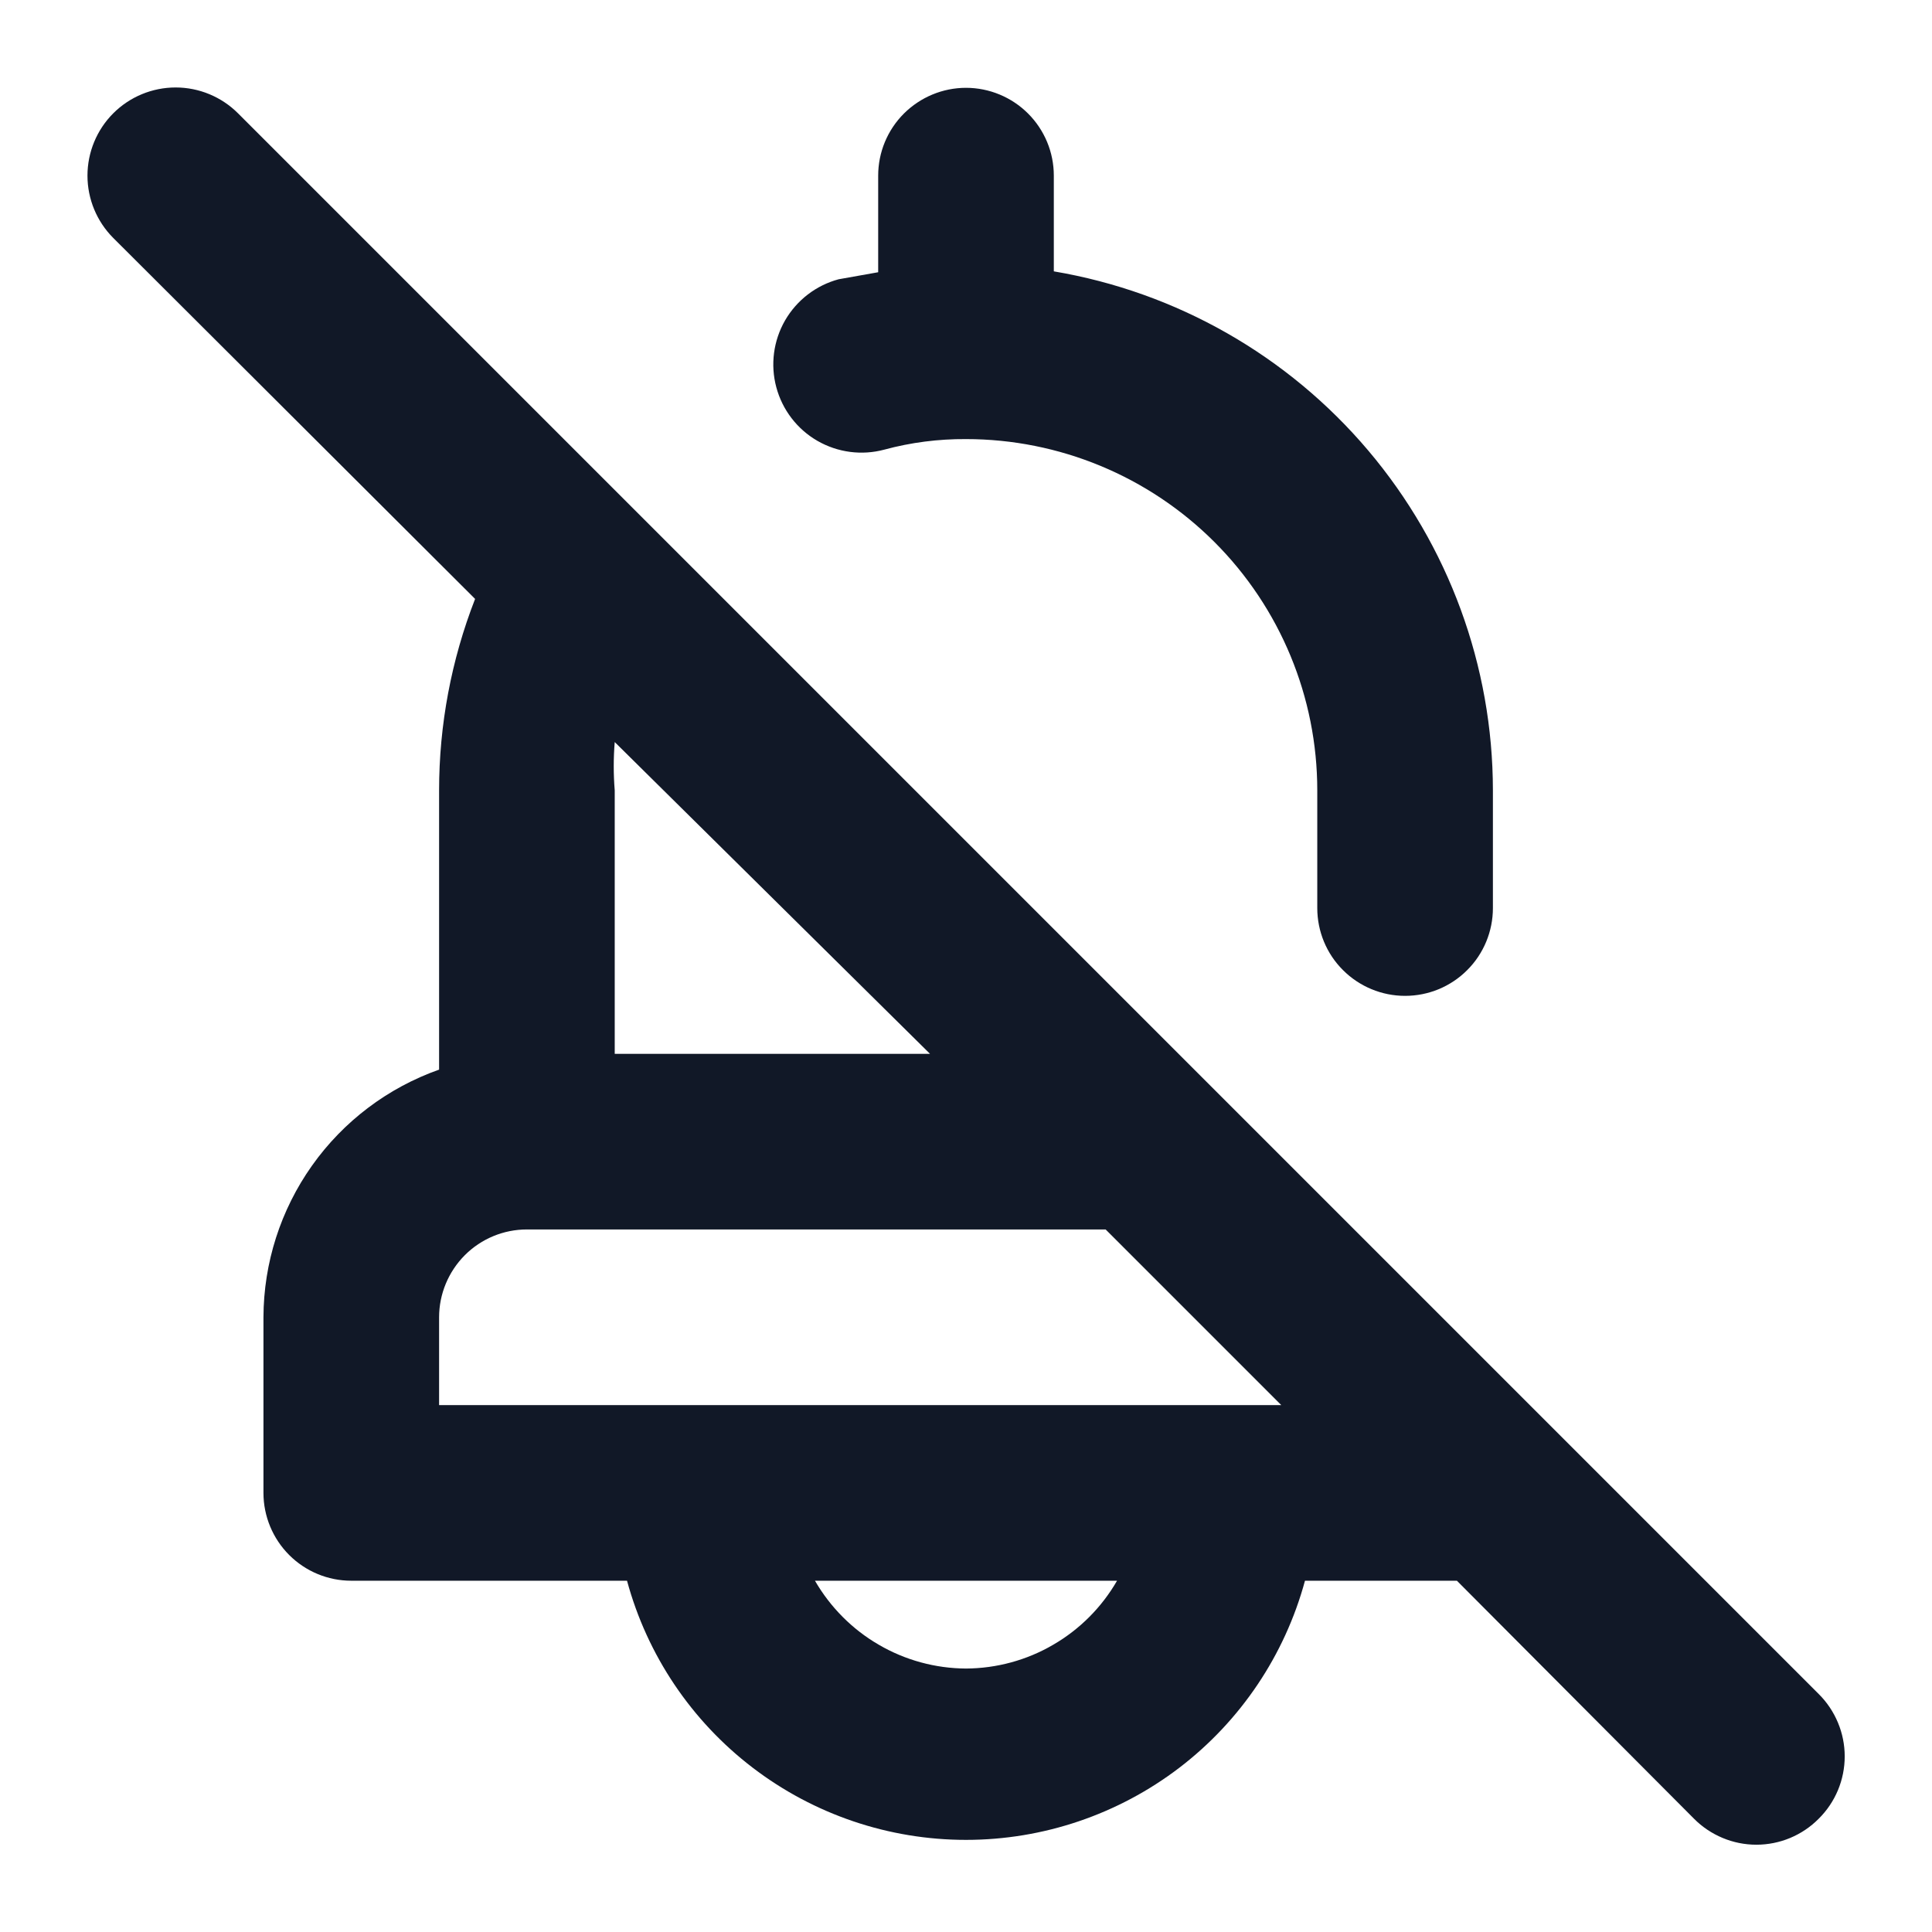
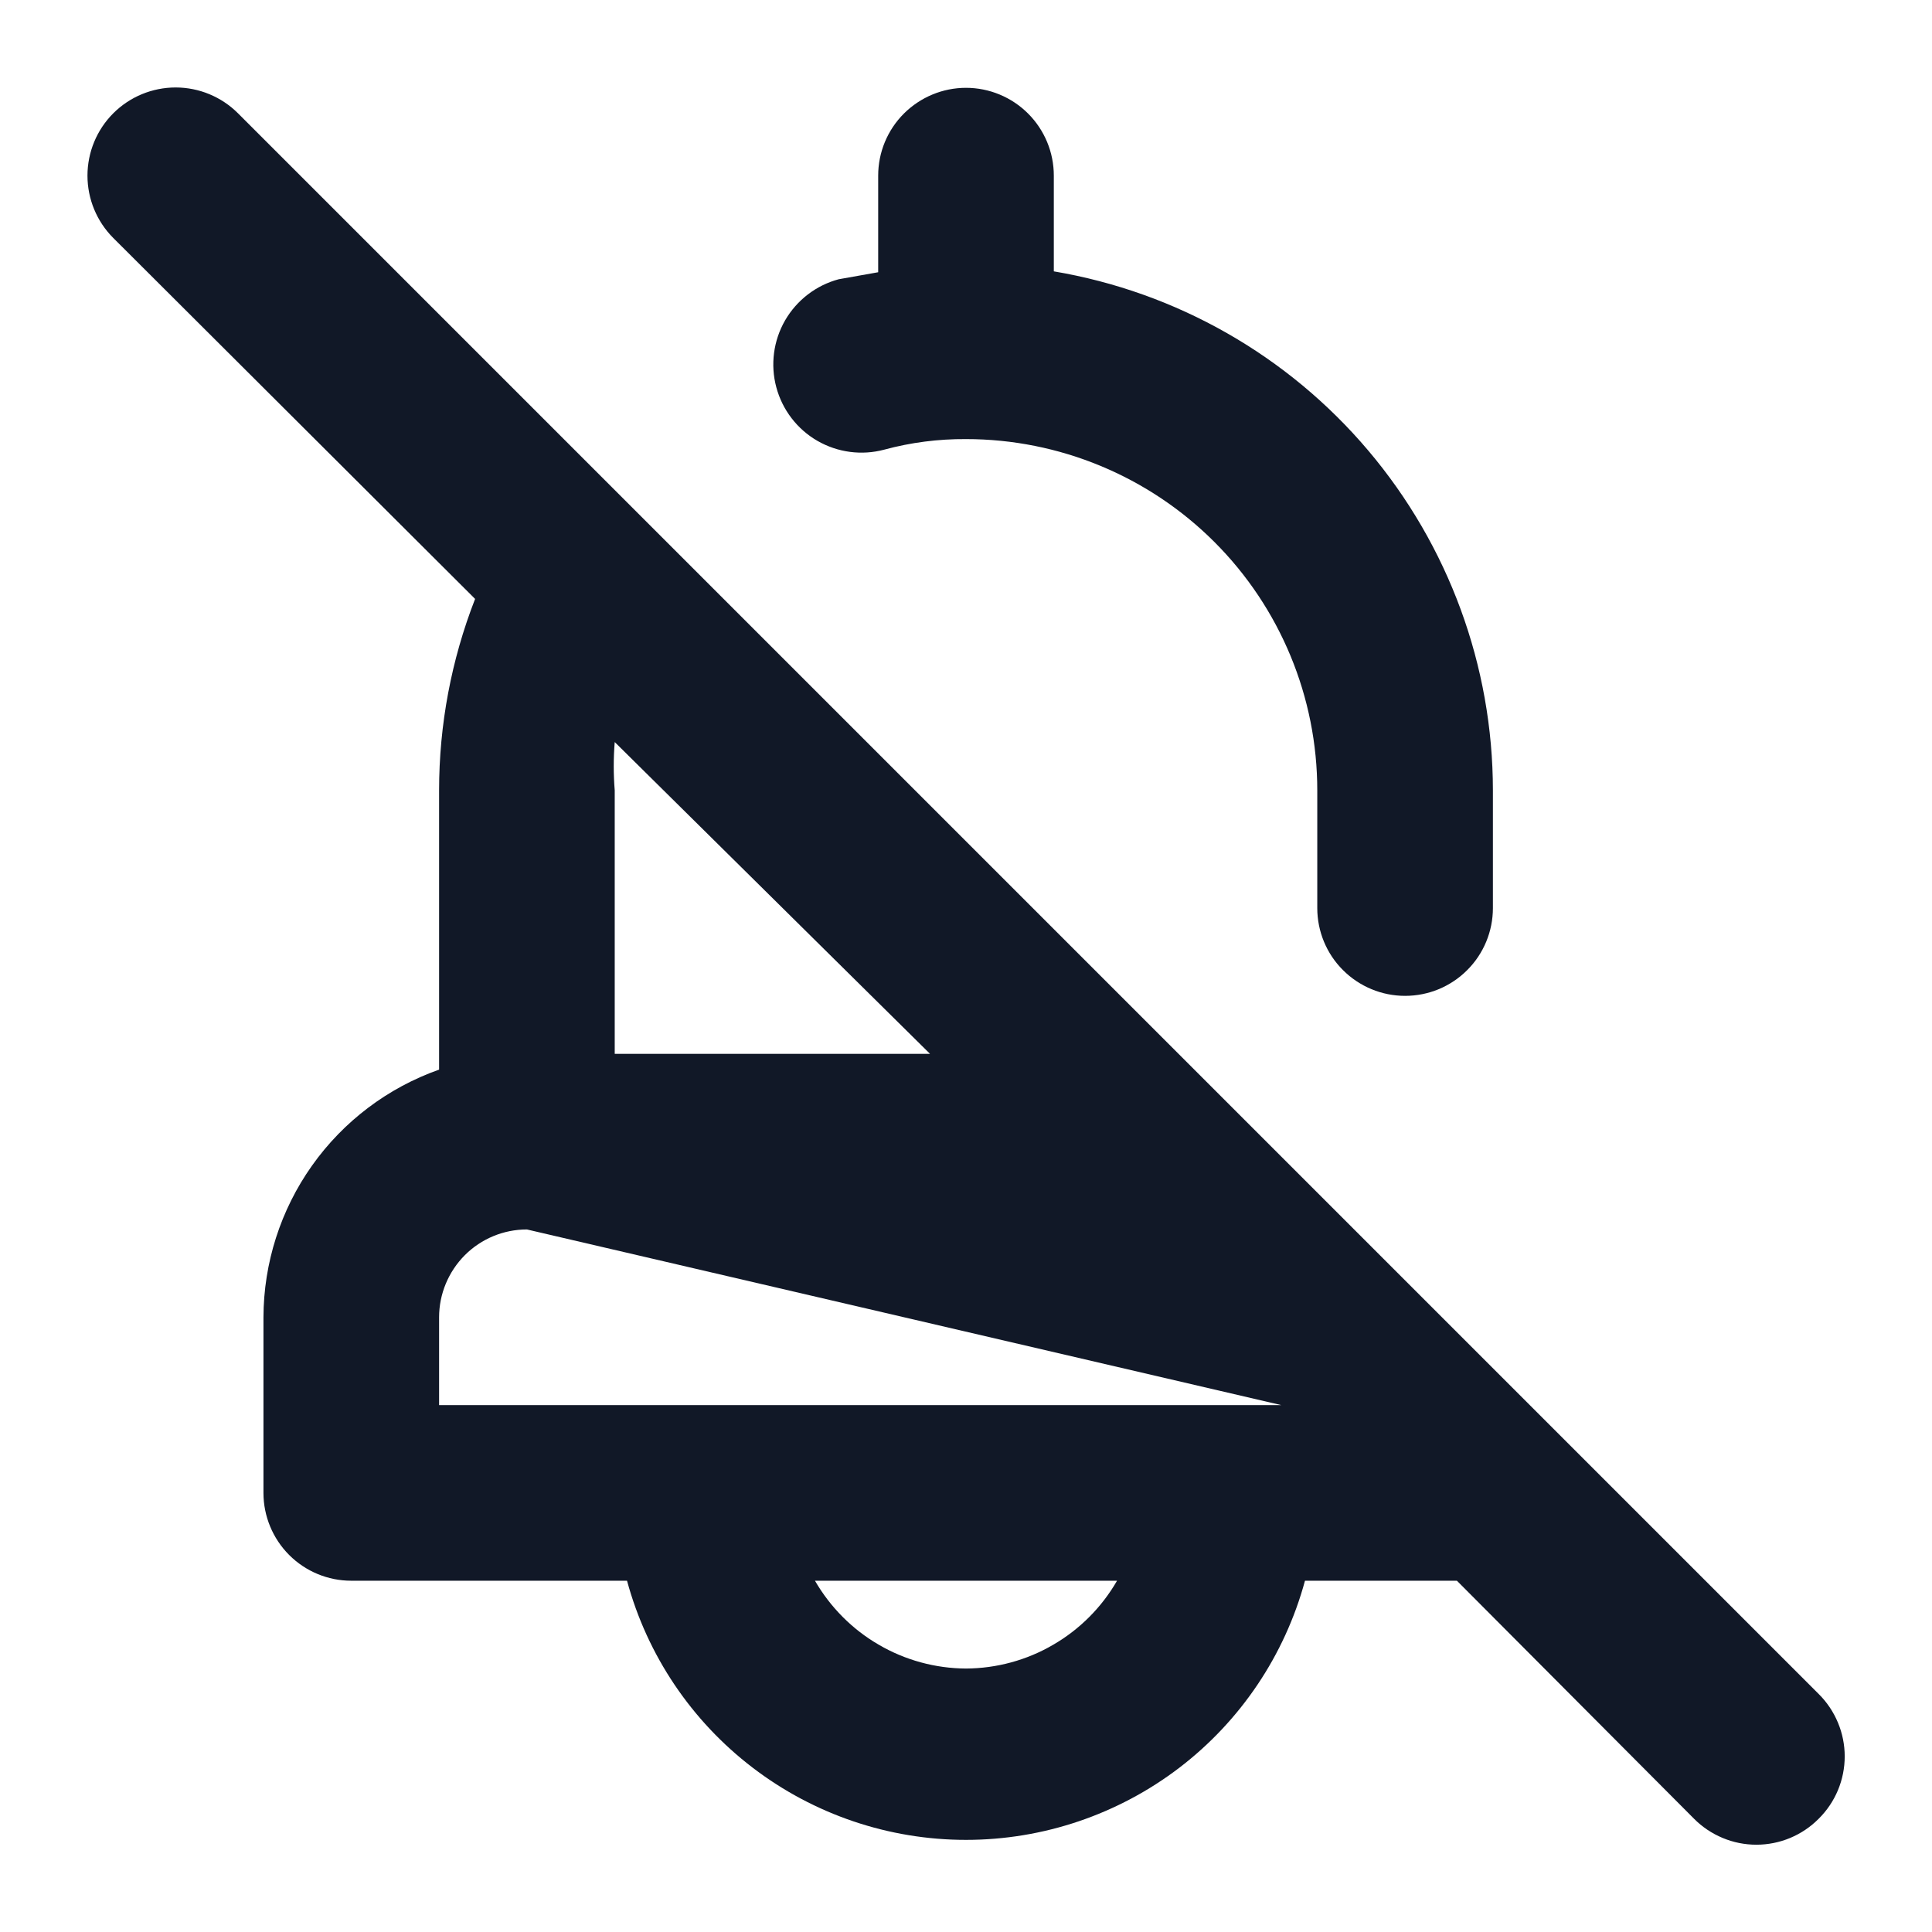
<svg xmlns="http://www.w3.org/2000/svg" width="22" height="22" viewBox="0 0 22 22" fill="none">
-   <path d="M10.07 5.12C10.373 5.038 10.686 4.998 11 5C12.061 5 13.079 5.422 13.829 6.172C14.579 6.922 15 7.939 15 9V10.34C15 10.605 15.105 10.86 15.293 11.047C15.481 11.235 15.735 11.34 16 11.34C16.265 11.34 16.52 11.235 16.707 11.047C16.895 10.86 17 10.605 17 10.34V9C16.999 7.583 16.496 6.213 15.581 5.131C14.666 4.049 13.397 3.326 12 3.09V2C12 1.735 11.895 1.481 11.707 1.293C11.52 1.106 11.265 1 11 1C10.735 1 10.481 1.106 10.293 1.293C10.105 1.481 10 1.735 10 2V3.1L9.55 3.18C9.293 3.249 9.074 3.417 8.94 3.648C8.807 3.879 8.771 4.153 8.84 4.41C8.909 4.667 9.077 4.887 9.308 5.02C9.539 5.153 9.813 5.189 10.07 5.12ZM20.71 19.29L2.71 1.29C2.522 1.102 2.266 0.996 2 0.996C1.734 0.996 1.478 1.102 1.29 1.29C1.102 1.478 0.996 1.734 0.996 2C0.996 2.266 1.102 2.522 1.29 2.71L5.41 6.82C5.139 7.515 5 8.254 5 9V12.18C4.417 12.386 3.911 12.768 3.553 13.273C3.195 13.778 3.002 14.381 3 15V17C3 17.265 3.106 17.52 3.293 17.707C3.481 17.895 3.735 18 4 18H7.14C7.37 18.848 7.873 19.596 8.571 20.129C9.268 20.662 10.122 20.951 11 20.951C11.878 20.951 12.732 20.662 13.43 20.129C14.127 19.596 14.63 18.848 14.86 18H16.59L19.29 20.71C19.383 20.804 19.494 20.878 19.616 20.929C19.738 20.98 19.868 21.006 20 21.006C20.132 21.006 20.263 20.98 20.385 20.929C20.507 20.878 20.617 20.804 20.71 20.71C20.804 20.617 20.878 20.507 20.929 20.385C20.98 20.263 21.006 20.132 21.006 20C21.006 19.868 20.98 19.738 20.929 19.616C20.878 19.494 20.804 19.383 20.71 19.29ZM7 9C6.985 8.817 6.985 8.633 7 8.45L10.59 12H7V9ZM11 19C10.651 18.998 10.309 18.905 10.007 18.729C9.705 18.554 9.455 18.302 9.28 18H12.72C12.546 18.302 12.295 18.554 11.993 18.729C11.692 18.905 11.349 18.998 11 19ZM5 16V15C5 14.735 5.106 14.481 5.293 14.293C5.481 14.105 5.735 14 6 14H12.59L14.59 16H5Z" fill="#111827" />
+   <path d="M10.07 5.12C10.373 5.038 10.686 4.998 11 5C12.061 5 13.079 5.422 13.829 6.172C14.579 6.922 15 7.939 15 9V10.34C15 10.605 15.105 10.86 15.293 11.047C15.481 11.235 15.735 11.34 16 11.34C16.265 11.34 16.52 11.235 16.707 11.047C16.895 10.86 17 10.605 17 10.34V9C16.999 7.583 16.496 6.213 15.581 5.131C14.666 4.049 13.397 3.326 12 3.09V2C12 1.735 11.895 1.481 11.707 1.293C11.52 1.106 11.265 1 11 1C10.735 1 10.481 1.106 10.293 1.293C10.105 1.481 10 1.735 10 2V3.1L9.55 3.18C9.293 3.249 9.074 3.417 8.94 3.648C8.807 3.879 8.771 4.153 8.84 4.41C8.909 4.667 9.077 4.887 9.308 5.02C9.539 5.153 9.813 5.189 10.07 5.12ZM20.71 19.29L2.71 1.29C2.522 1.102 2.266 0.996 2 0.996C1.734 0.996 1.478 1.102 1.29 1.29C1.102 1.478 0.996 1.734 0.996 2C0.996 2.266 1.102 2.522 1.29 2.71L5.41 6.82C5.139 7.515 5 8.254 5 9V12.18C4.417 12.386 3.911 12.768 3.553 13.273C3.195 13.778 3.002 14.381 3 15V17C3 17.265 3.106 17.52 3.293 17.707C3.481 17.895 3.735 18 4 18H7.14C7.37 18.848 7.873 19.596 8.571 20.129C9.268 20.662 10.122 20.951 11 20.951C11.878 20.951 12.732 20.662 13.43 20.129C14.127 19.596 14.63 18.848 14.86 18H16.59L19.29 20.71C19.383 20.804 19.494 20.878 19.616 20.929C19.738 20.98 19.868 21.006 20 21.006C20.132 21.006 20.263 20.98 20.385 20.929C20.507 20.878 20.617 20.804 20.71 20.71C20.804 20.617 20.878 20.507 20.929 20.385C20.98 20.263 21.006 20.132 21.006 20C21.006 19.868 20.98 19.738 20.929 19.616C20.878 19.494 20.804 19.383 20.71 19.29ZM7 9C6.985 8.817 6.985 8.633 7 8.45L10.59 12H7V9ZM11 19C10.651 18.998 10.309 18.905 10.007 18.729C9.705 18.554 9.455 18.302 9.28 18H12.72C12.546 18.302 12.295 18.554 11.993 18.729C11.692 18.905 11.349 18.998 11 19ZM5 16V15C5 14.735 5.106 14.481 5.293 14.293C5.481 14.105 5.735 14 6 14L14.59 16H5Z" fill="#111827" />
</svg>